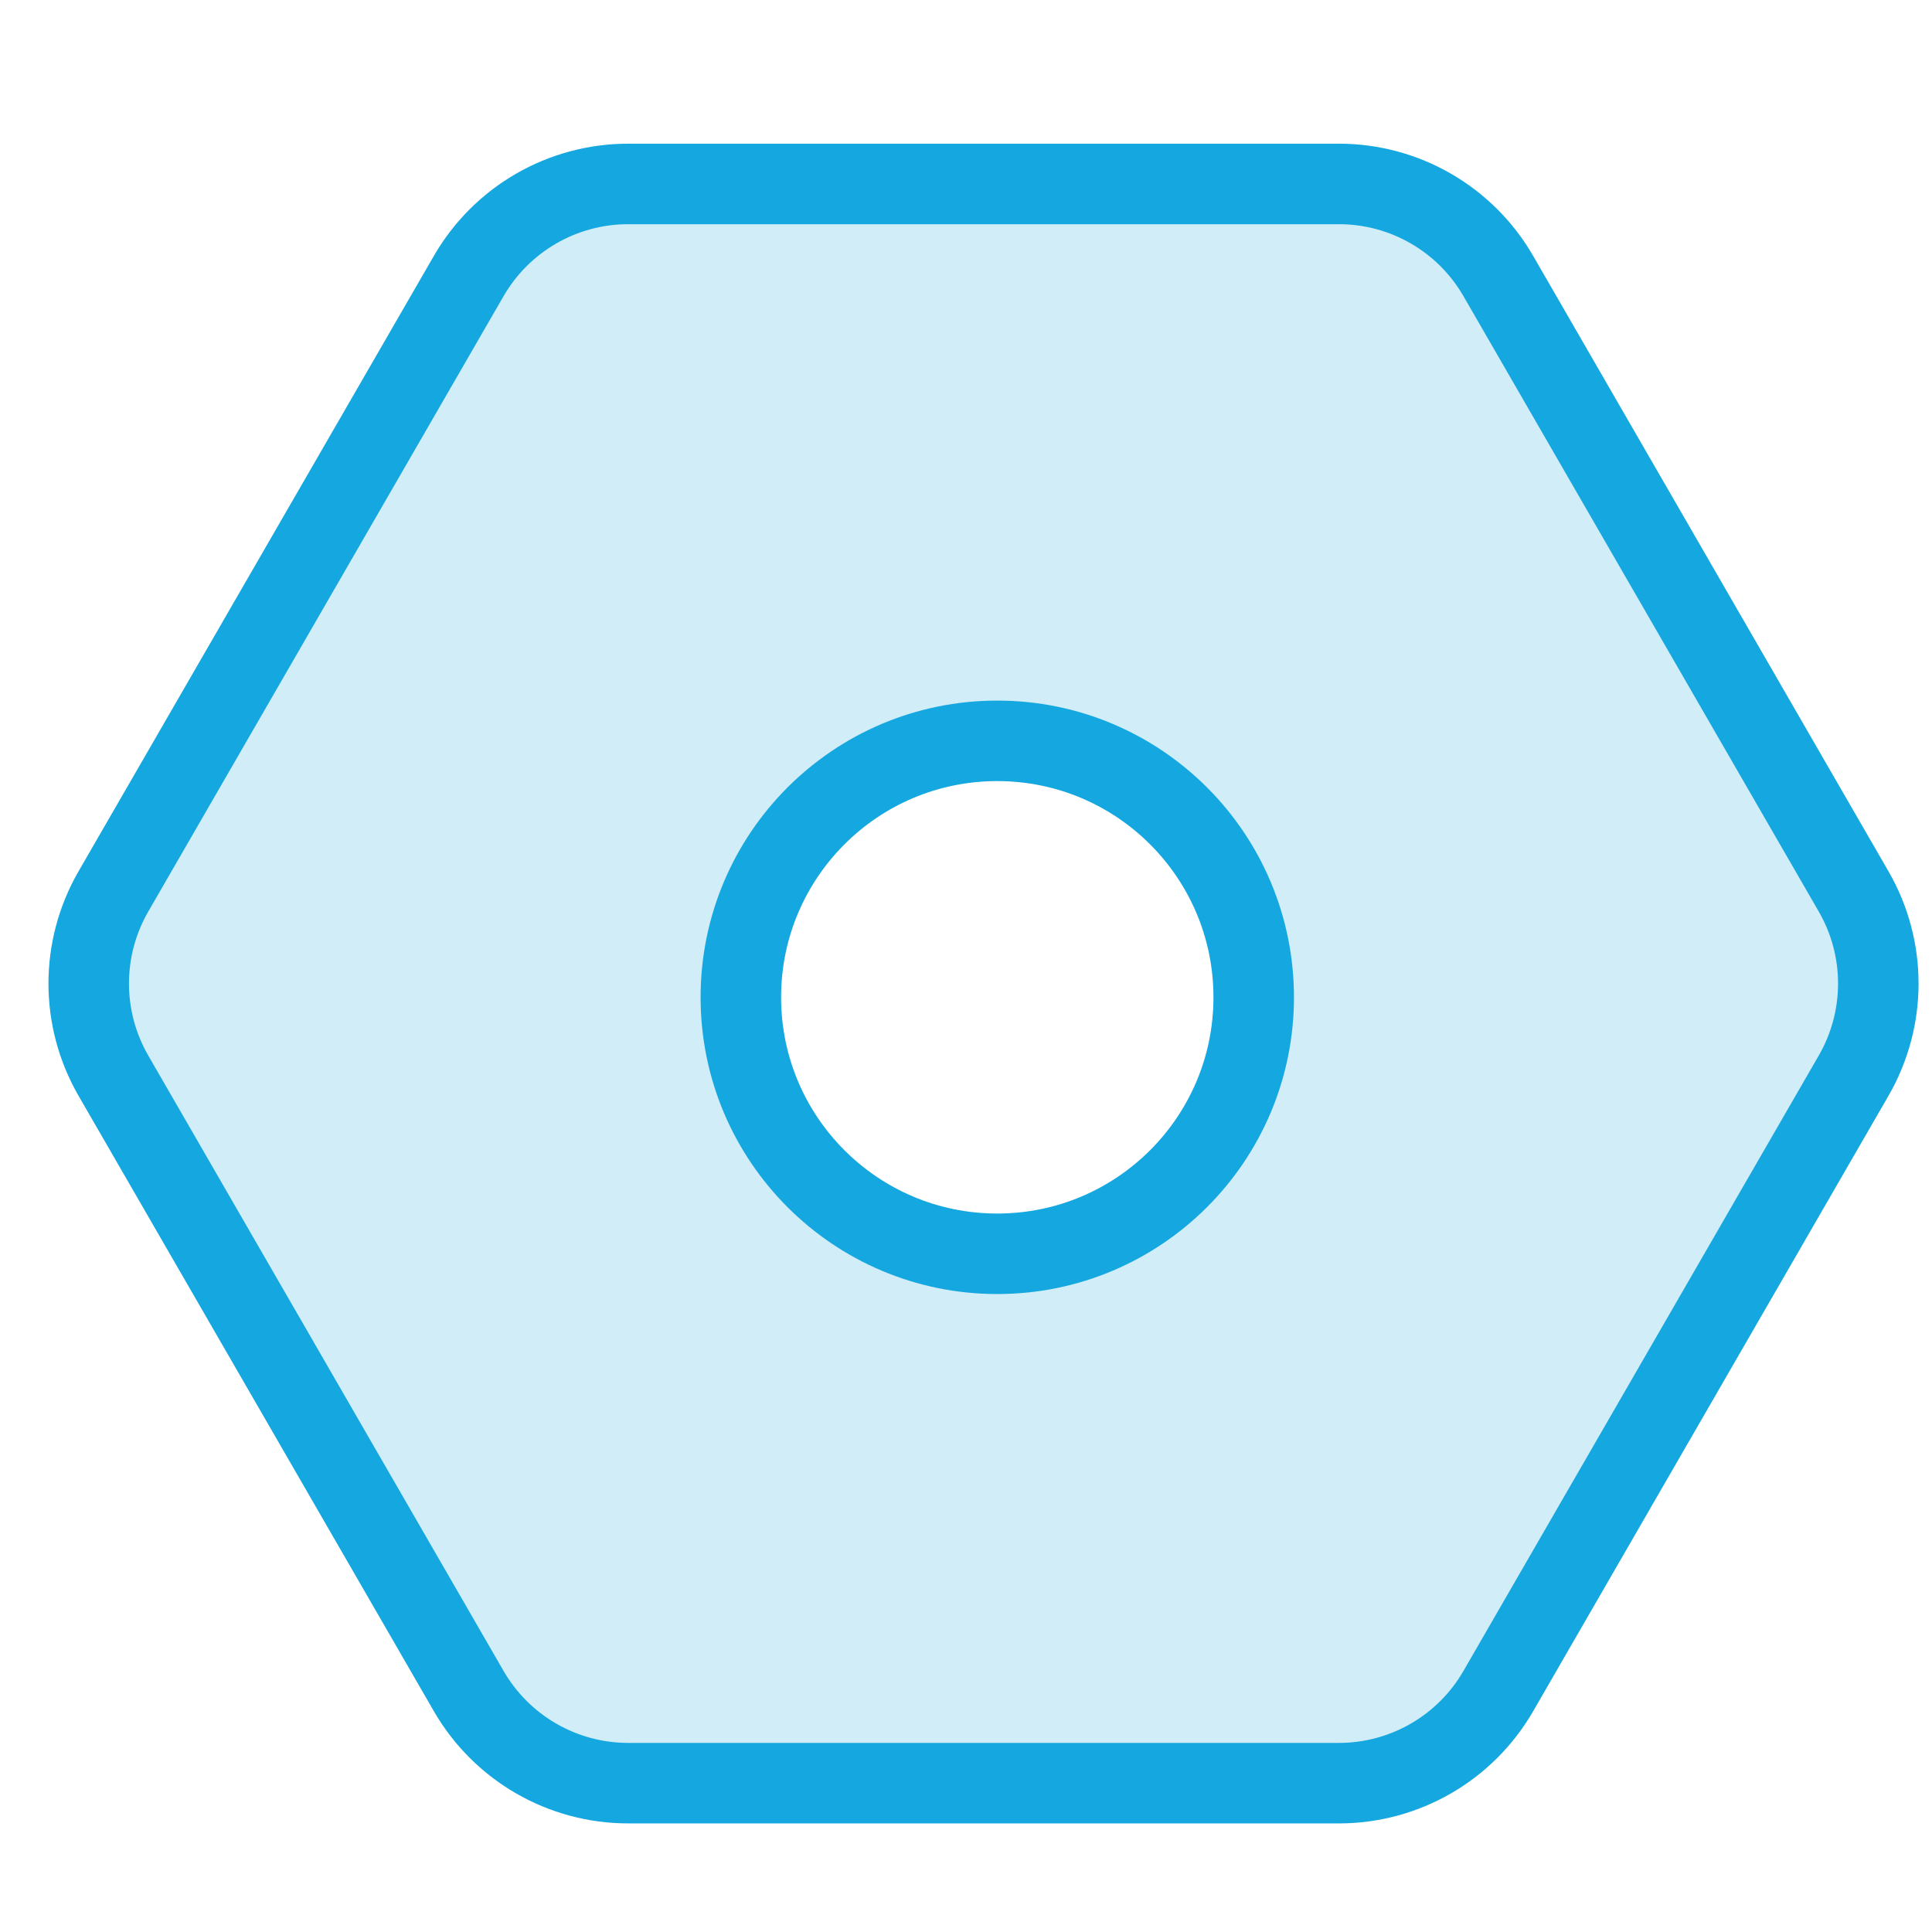
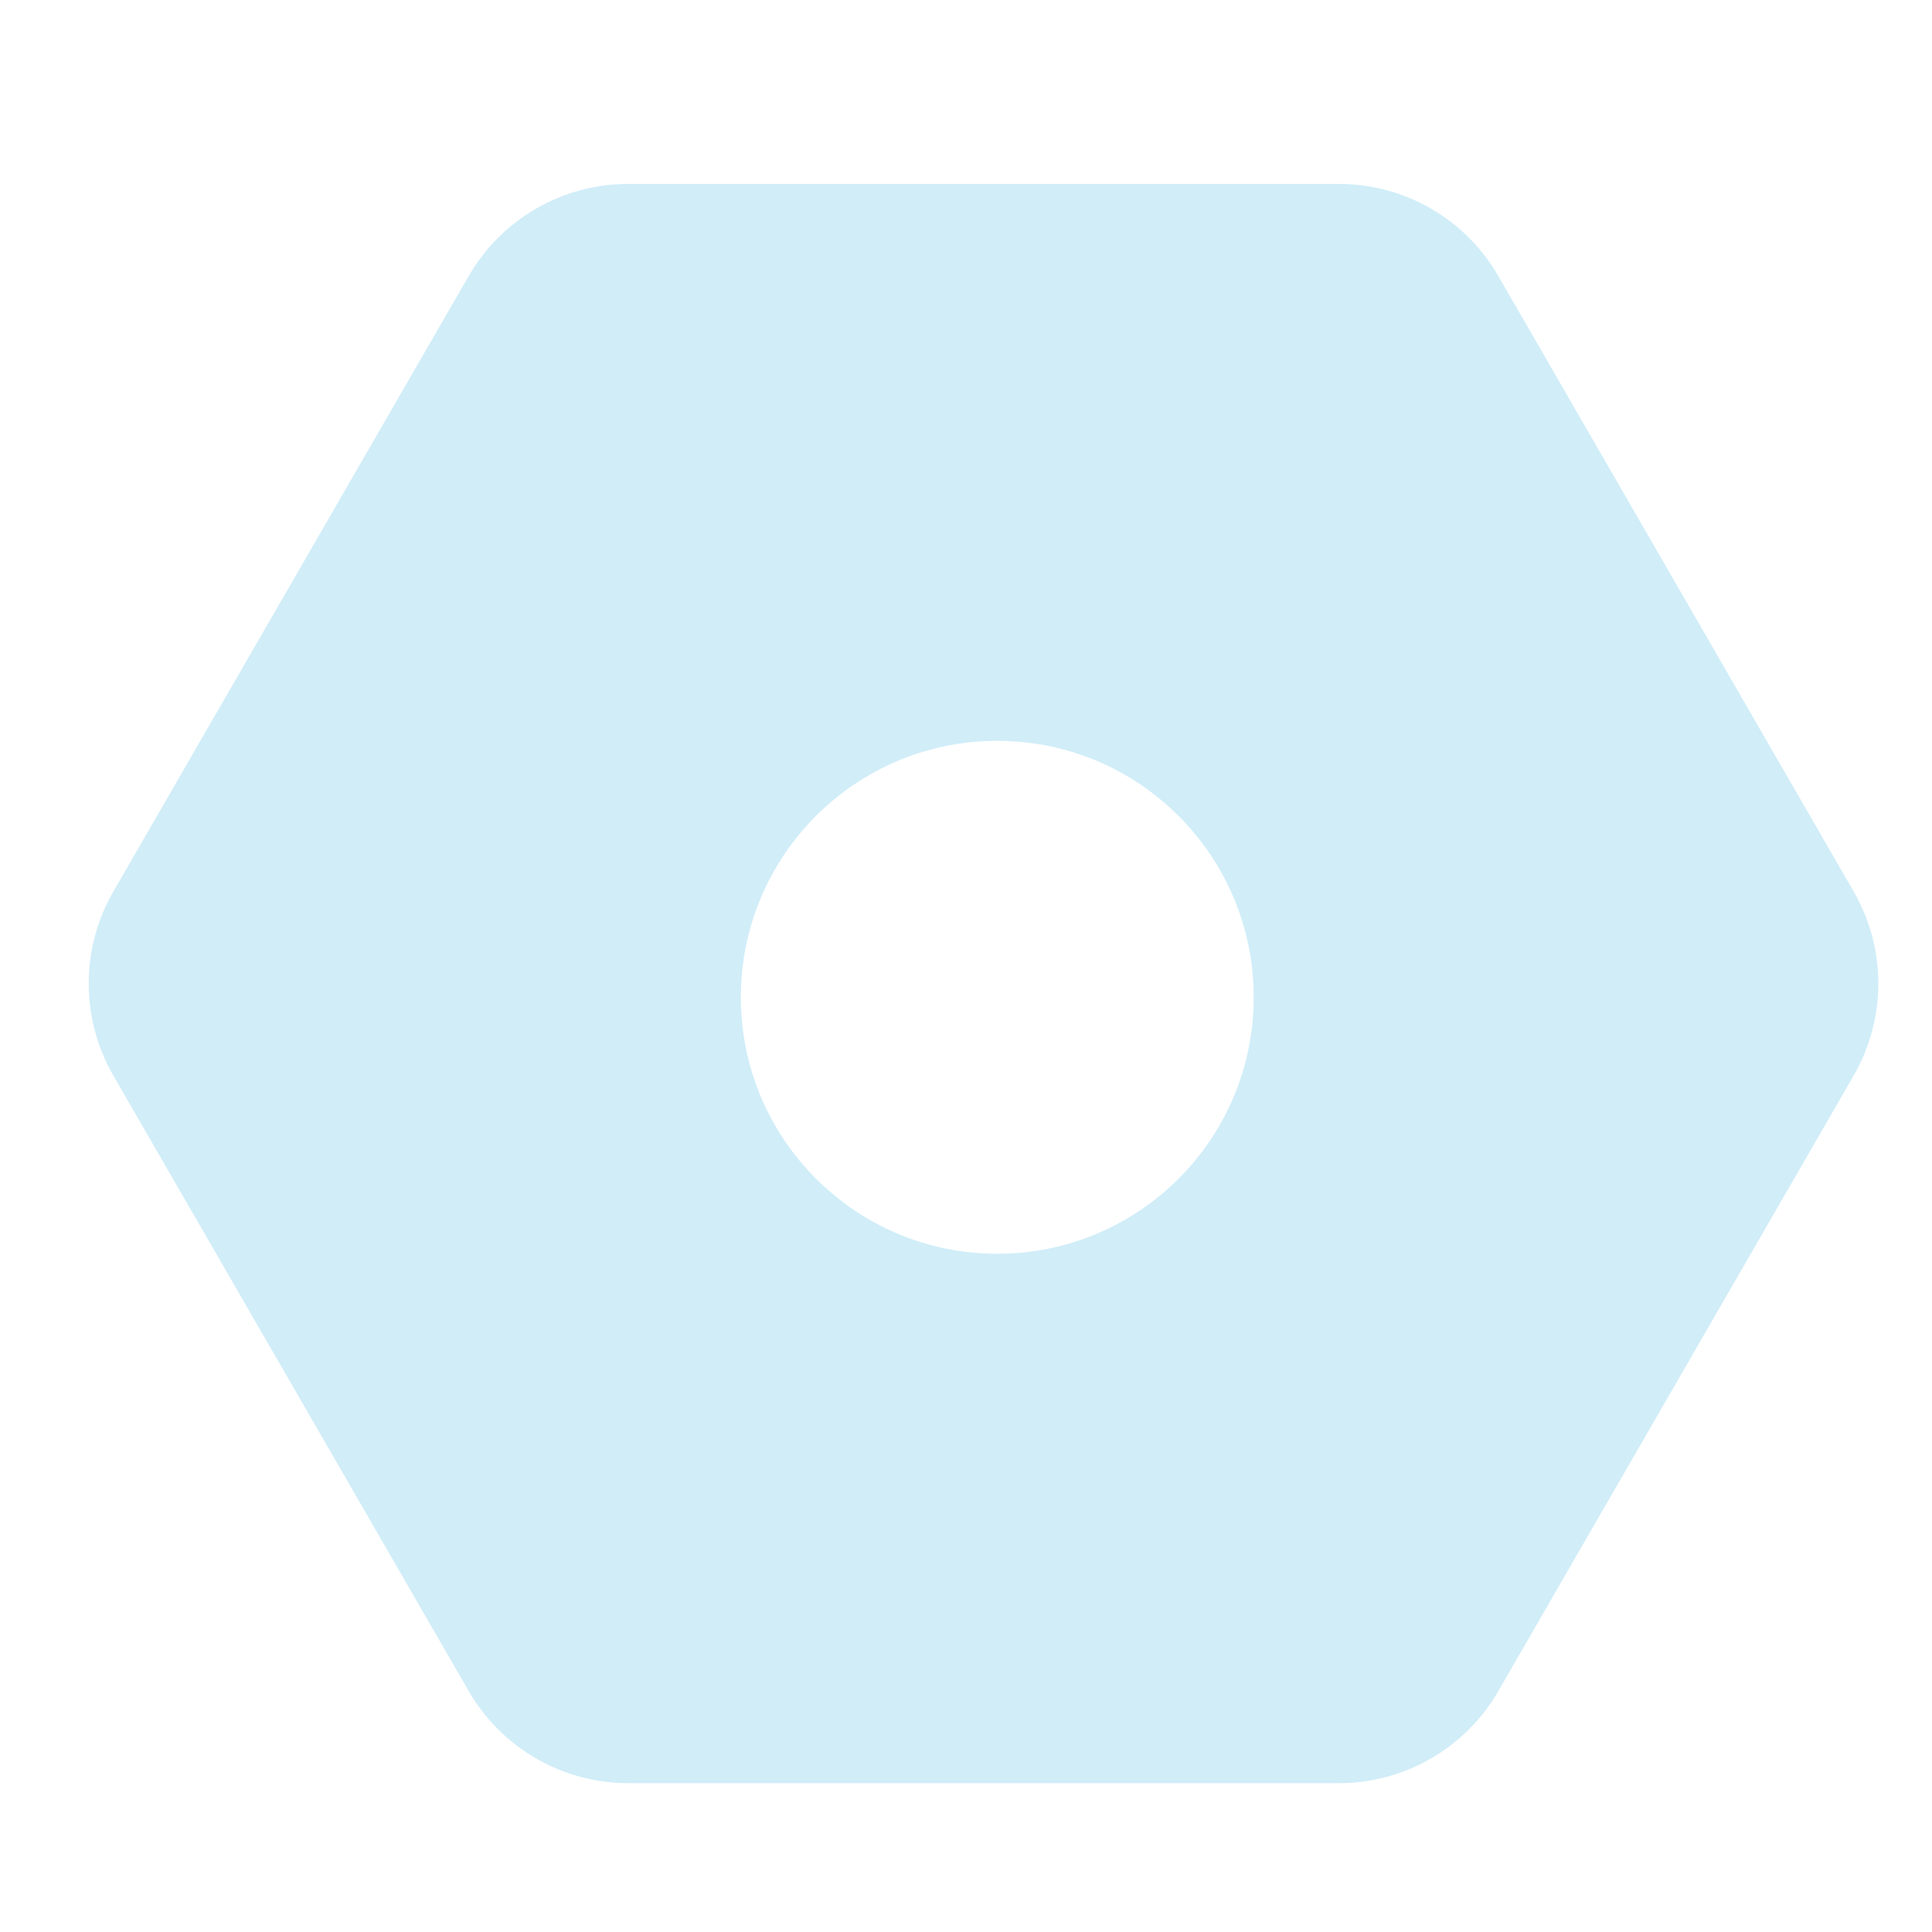
<svg xmlns="http://www.w3.org/2000/svg" width="24" height="24" viewBox="0 0 24 24" fill="none">
  <path opacity="0.2" d="M16.633 2.285C17.449 2.285 18.204 2.721 18.612 3.428L23.027 11.075C23.435 11.782 23.435 12.653 23.027 13.361L18.612 21.008C18.204 21.715 17.449 22.151 16.633 22.151H7.803C6.986 22.151 6.232 21.715 5.823 21.008L1.408 13.361C1 12.653 1 11.782 1.408 11.075L5.823 3.428C6.232 2.721 6.986 2.285 7.803 2.285L16.633 2.285ZM12.388 9.203C10.629 9.203 9.203 10.629 9.203 12.389C9.203 14.148 10.629 15.575 12.388 15.575C14.148 15.575 15.574 14.148 15.574 12.389C15.574 10.629 14.148 9.203 12.388 9.203Z" fill="#14A7E0" />
-   <path d="M16.633 2.285C17.449 2.285 18.204 2.721 18.612 3.428L23.027 11.075C23.435 11.782 23.435 12.653 23.027 13.361L18.612 21.008C18.204 21.715 17.449 22.151 16.633 22.151H7.803C6.986 22.151 6.232 21.715 5.823 21.008L1.408 13.361C1 12.653 1 11.782 1.408 11.075L5.823 3.428C6.232 2.721 6.986 2.285 7.803 2.285L16.633 2.285ZM12.388 9.203C10.629 9.203 9.203 10.629 9.203 12.389C9.203 14.148 10.629 15.575 12.388 15.575C14.148 15.575 15.574 14.148 15.574 12.389C15.574 10.629 14.148 9.203 12.388 9.203Z" stroke="#14A7E0" />
</svg>